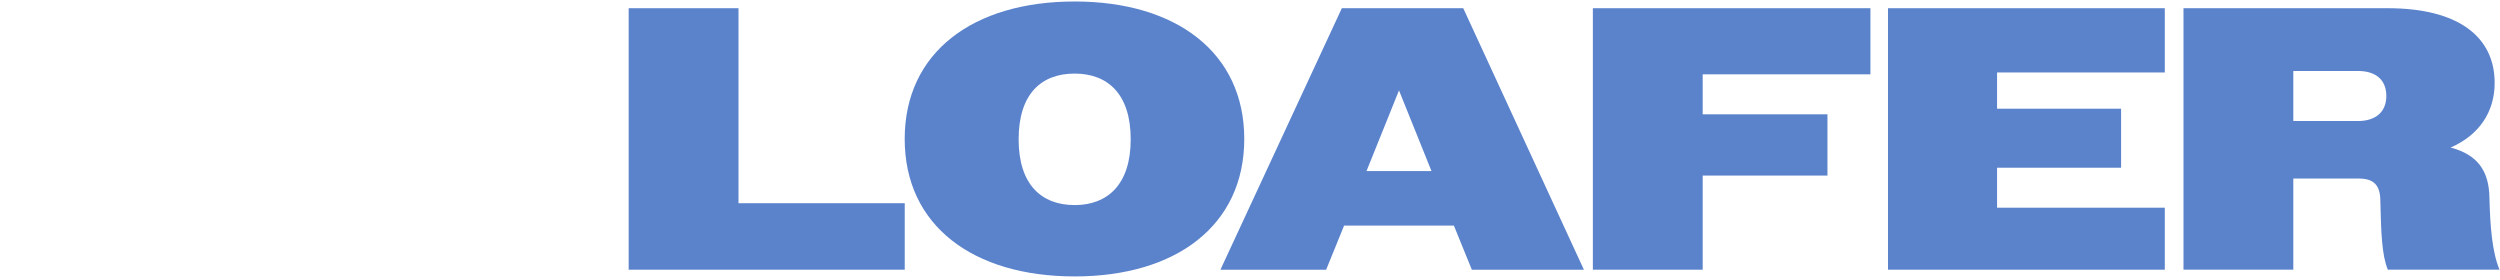
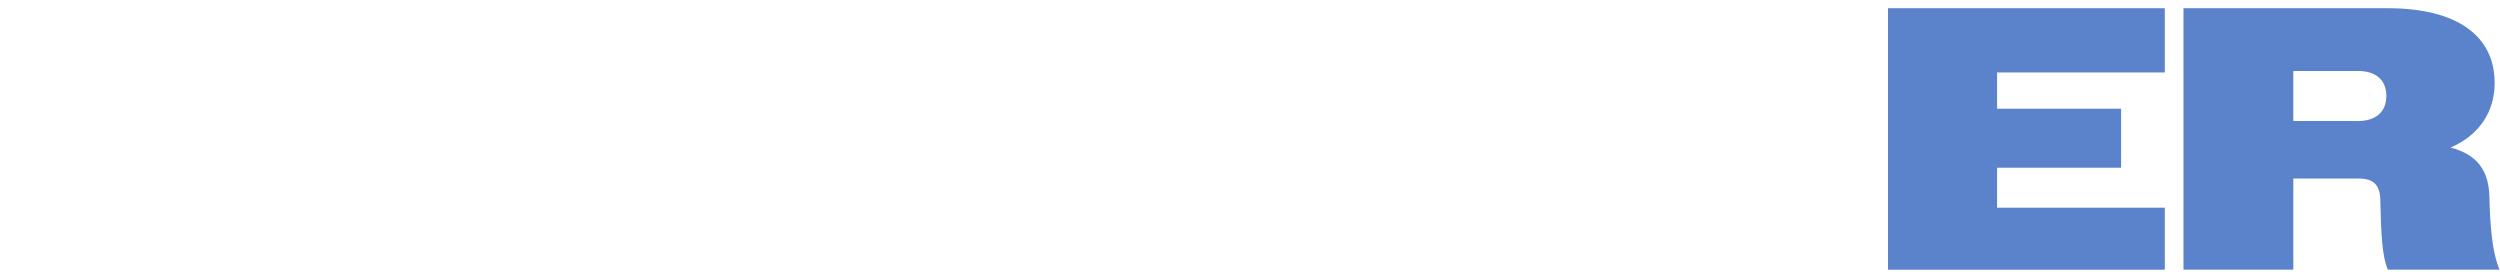
<svg xmlns="http://www.w3.org/2000/svg" id="a" viewBox="0 0 348 39">
  <defs>
    <style>.b{fill:#5b83cc;}</style>
  </defs>
  <path class="b" d="M303.941,37.543V1.143h28.444c9.776,0,14.872,3.952,14.872,10.4,0,4.056-2.184,7.28-6.136,8.996,3.744.988,5.356,3.224,5.408,7.02.104,3.9.364,7.488,1.404,9.984h-15.548c-.832-2.028-.936-5.096-1.04-9.516,0-2.288-.936-3.172-3.016-3.172h-9.1v12.688h-15.288ZM328.225,9.879h-8.996v6.968h8.996c2.444,0,3.952-1.248,3.952-3.484,0-2.288-1.508-3.484-3.952-3.484Z" />
  <path class="b" d="M262.808,37.543V1.143h38.532v8.944h-23.348v5.044h17.264v8.216h-17.264v5.564h23.348v8.632h-38.532Z" />
-   <path class="b" d="M221.726,37.543V1.143h38.636v9.204h-23.348v5.564h17.368v8.528h-17.368v13.104h-15.288Z" />
-   <path class="b" d="M169.884,37.543L186.784,1.143h16.9l16.796,36.4h-15.6l-2.496-6.136h-15.288l-2.496,6.136h-14.716ZM194.74,12.583l-4.524,11.232h9.048l-4.524-11.232Z" />
-   <path class="b" d="M149.594,38.479c-14.144,0-23.66-7.072-23.66-19.136S135.45.207,149.594.207c14.092,0,23.608,7.072,23.608,19.136s-9.516,19.136-23.608,19.136ZM149.594,28.547c4.576,0,7.8-2.86,7.8-9.152,0-6.344-3.224-9.152-7.8-9.152-4.628,0-7.8,2.808-7.8,9.152,0,6.292,3.172,9.152,7.8,9.152Z" />
-   <path class="b" d="M87.511,37.543V1.143h15.288v27.144h23.14v9.256h-38.428Z" />
</svg>